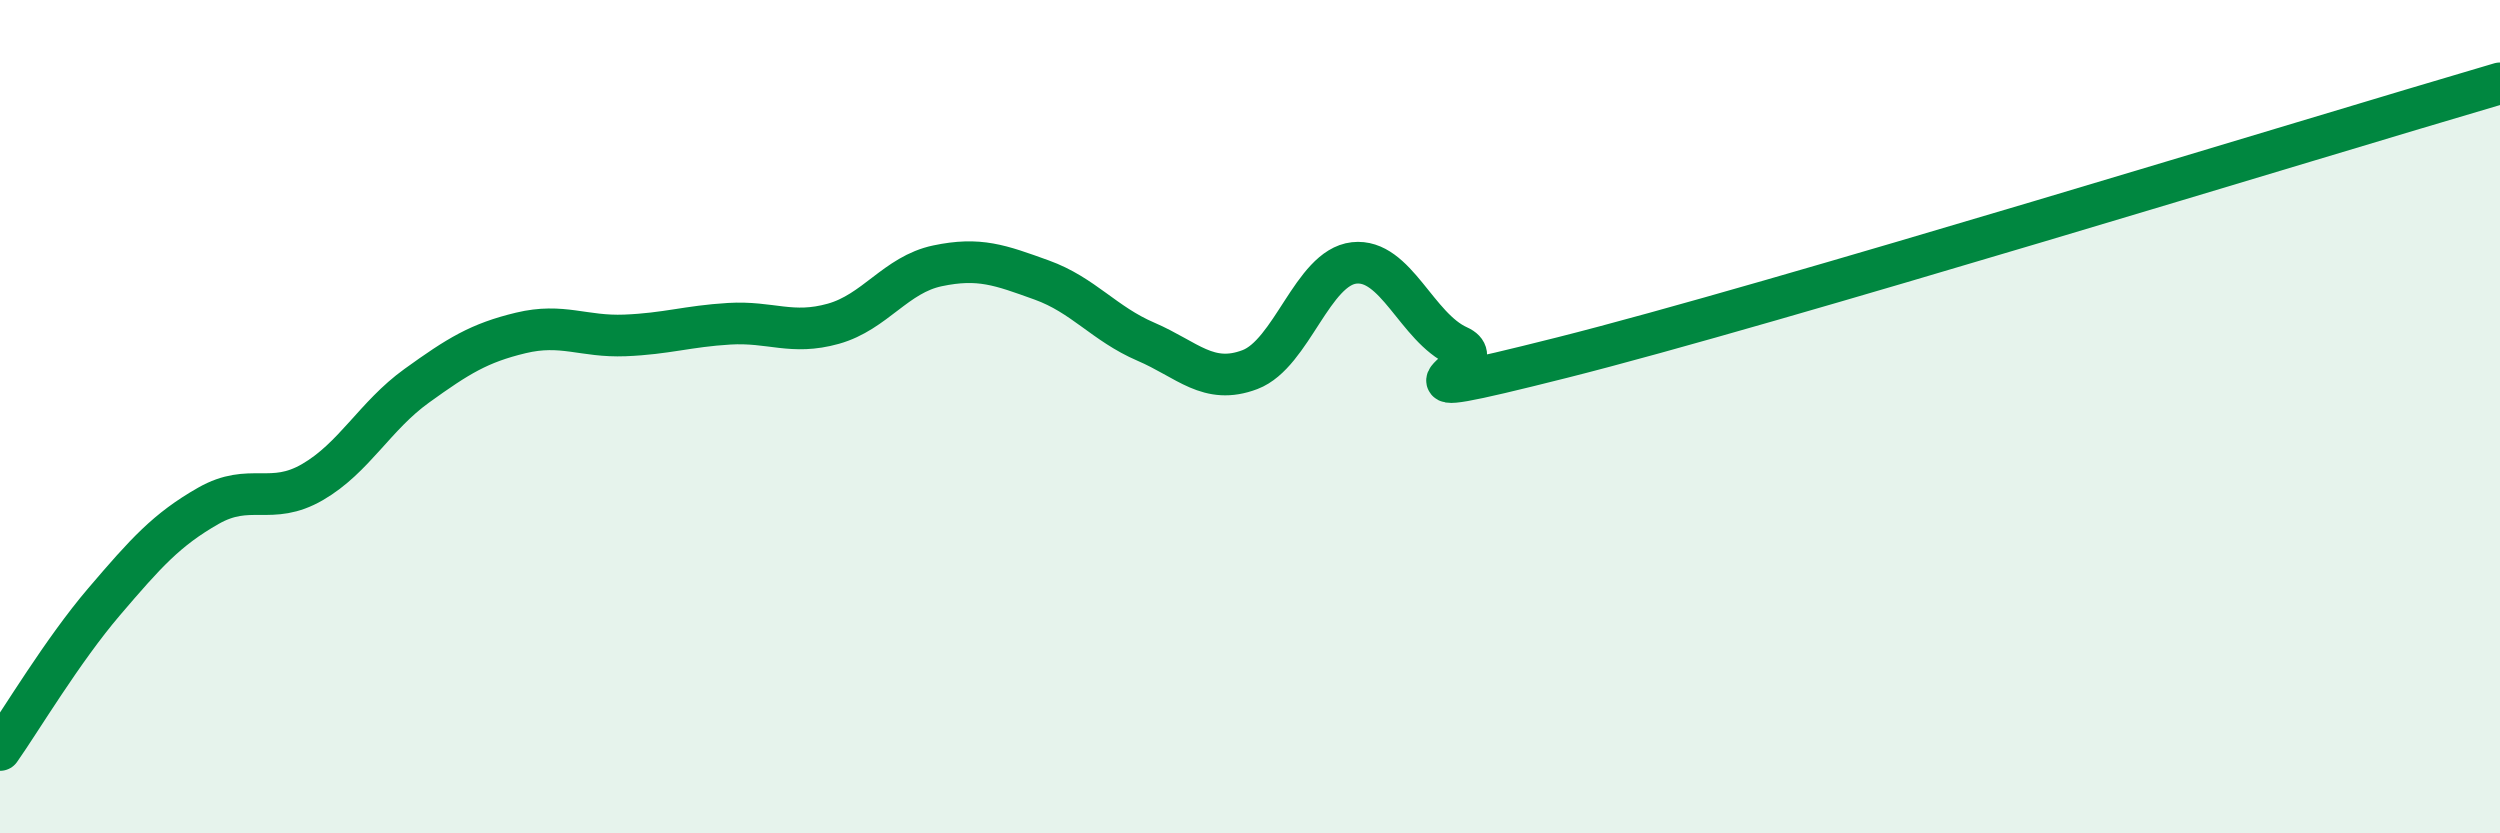
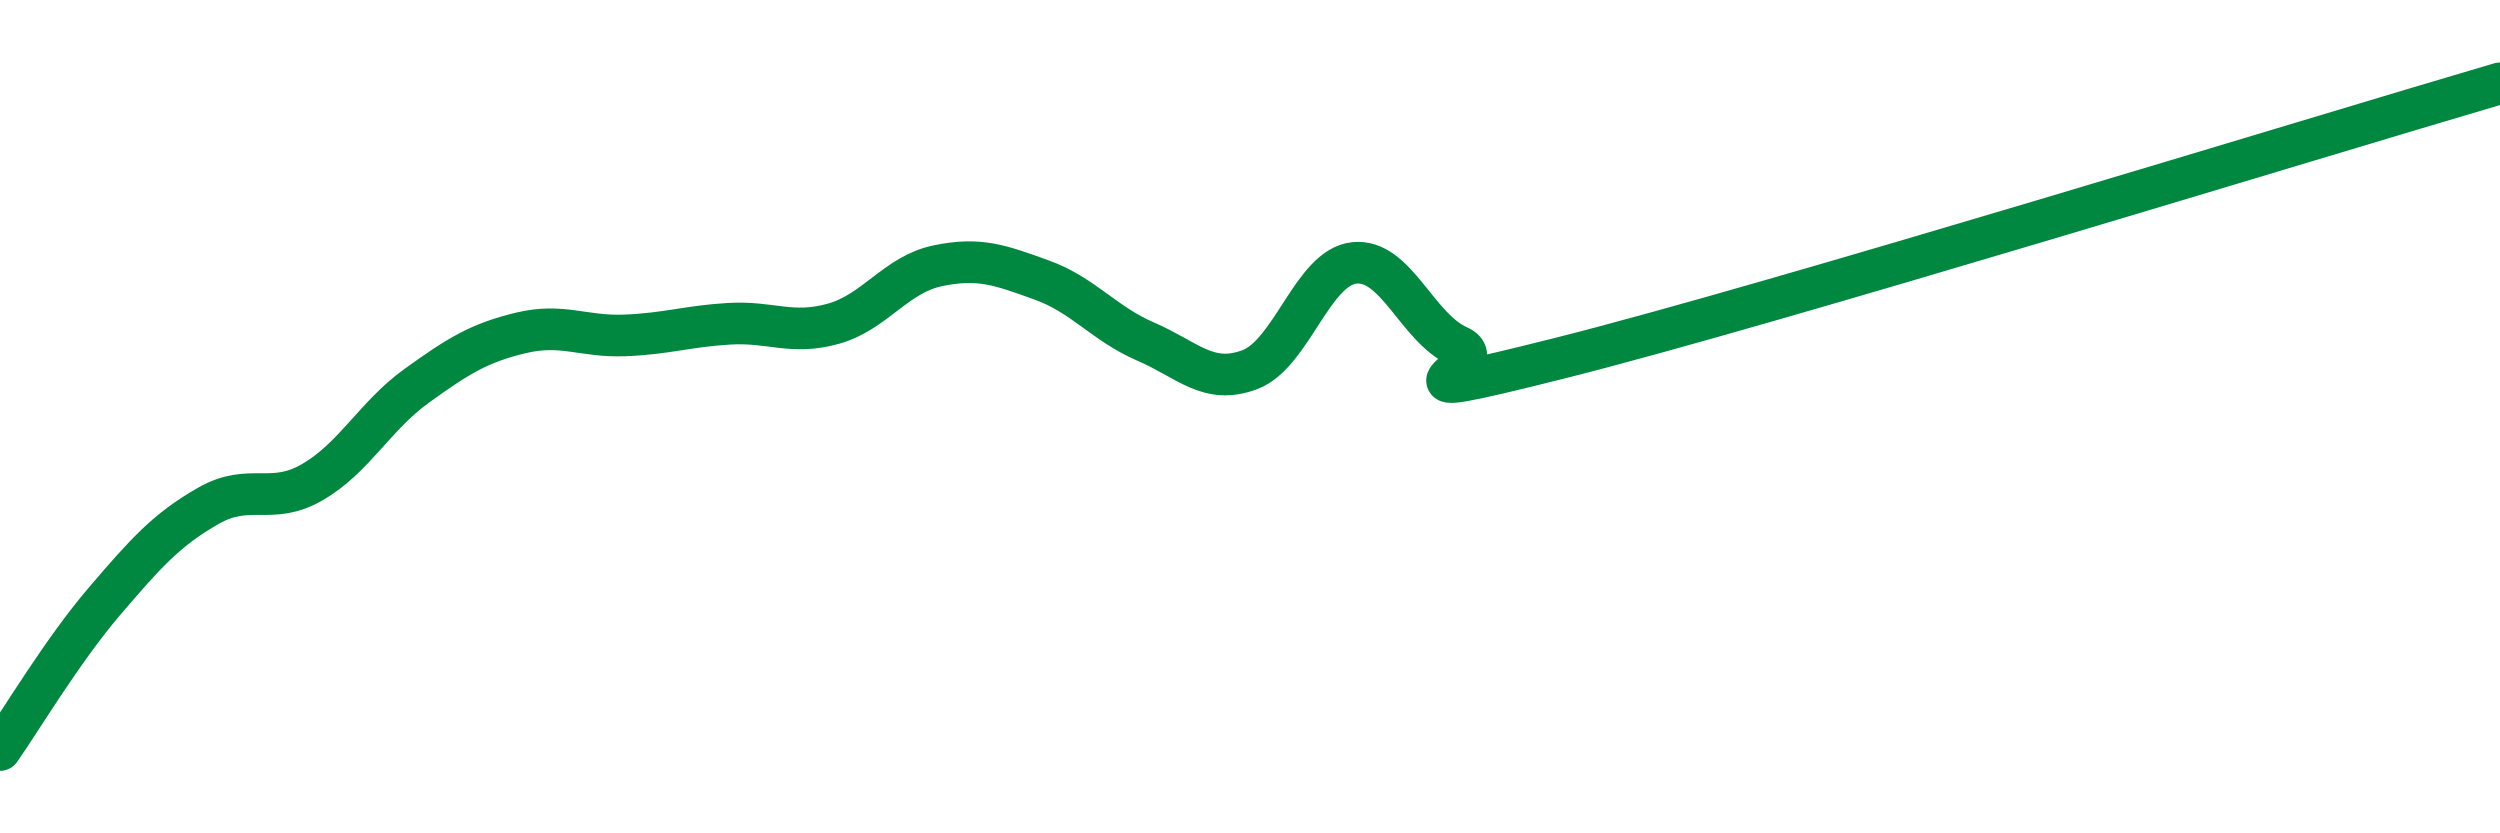
<svg xmlns="http://www.w3.org/2000/svg" width="60" height="20" viewBox="0 0 60 20">
-   <path d="M 0,18 C 0.5,17.29 1.5,15.61 2.5,14.44 C 3.5,13.27 4,12.71 5,12.14 C 6,11.57 6.5,12.15 7.5,11.57 C 8.5,10.99 9,9.98 10,9.26 C 11,8.54 11.5,8.23 12.5,7.99 C 13.5,7.75 14,8.09 15,8.05 C 16,8.01 16.5,7.83 17.5,7.77 C 18.5,7.71 19,8.05 20,7.77 C 21,7.49 21.5,6.59 22.5,6.38 C 23.5,6.17 24,6.36 25,6.72 C 26,7.08 26.5,7.77 27.5,8.2 C 28.5,8.63 29,9.25 30,8.87 C 31,8.49 31.5,6.42 32.5,6.31 C 33.5,6.2 34,7.86 35,8.31 C 36,8.76 32.5,9.84 37.5,8.58 C 42.5,7.32 55.5,3.32 60,2L60 20L0 20Z" fill="#008740" opacity="0.1" stroke-linecap="round" stroke-linejoin="round" />
  <path d="M 0,18 C 0.5,17.29 1.5,15.61 2.5,14.44 C 3.5,13.27 4,12.71 5,12.14 C 6,11.57 6.5,12.15 7.5,11.57 C 8.5,10.99 9,9.98 10,9.26 C 11,8.54 11.5,8.23 12.5,7.99 C 13.5,7.75 14,8.09 15,8.05 C 16,8.01 16.5,7.83 17.5,7.77 C 18.5,7.71 19,8.05 20,7.77 C 21,7.49 21.5,6.59 22.5,6.38 C 23.5,6.17 24,6.36 25,6.72 C 26,7.08 26.5,7.77 27.5,8.2 C 28.5,8.63 29,9.25 30,8.87 C 31,8.49 31.5,6.42 32.5,6.31 C 33.5,6.2 34,7.86 35,8.31 C 36,8.76 32.5,9.84 37.5,8.58 C 42.5,7.32 55.5,3.32 60,2" stroke="#008740" stroke-width="1" fill="none" stroke-linecap="round" stroke-linejoin="round" />
</svg>